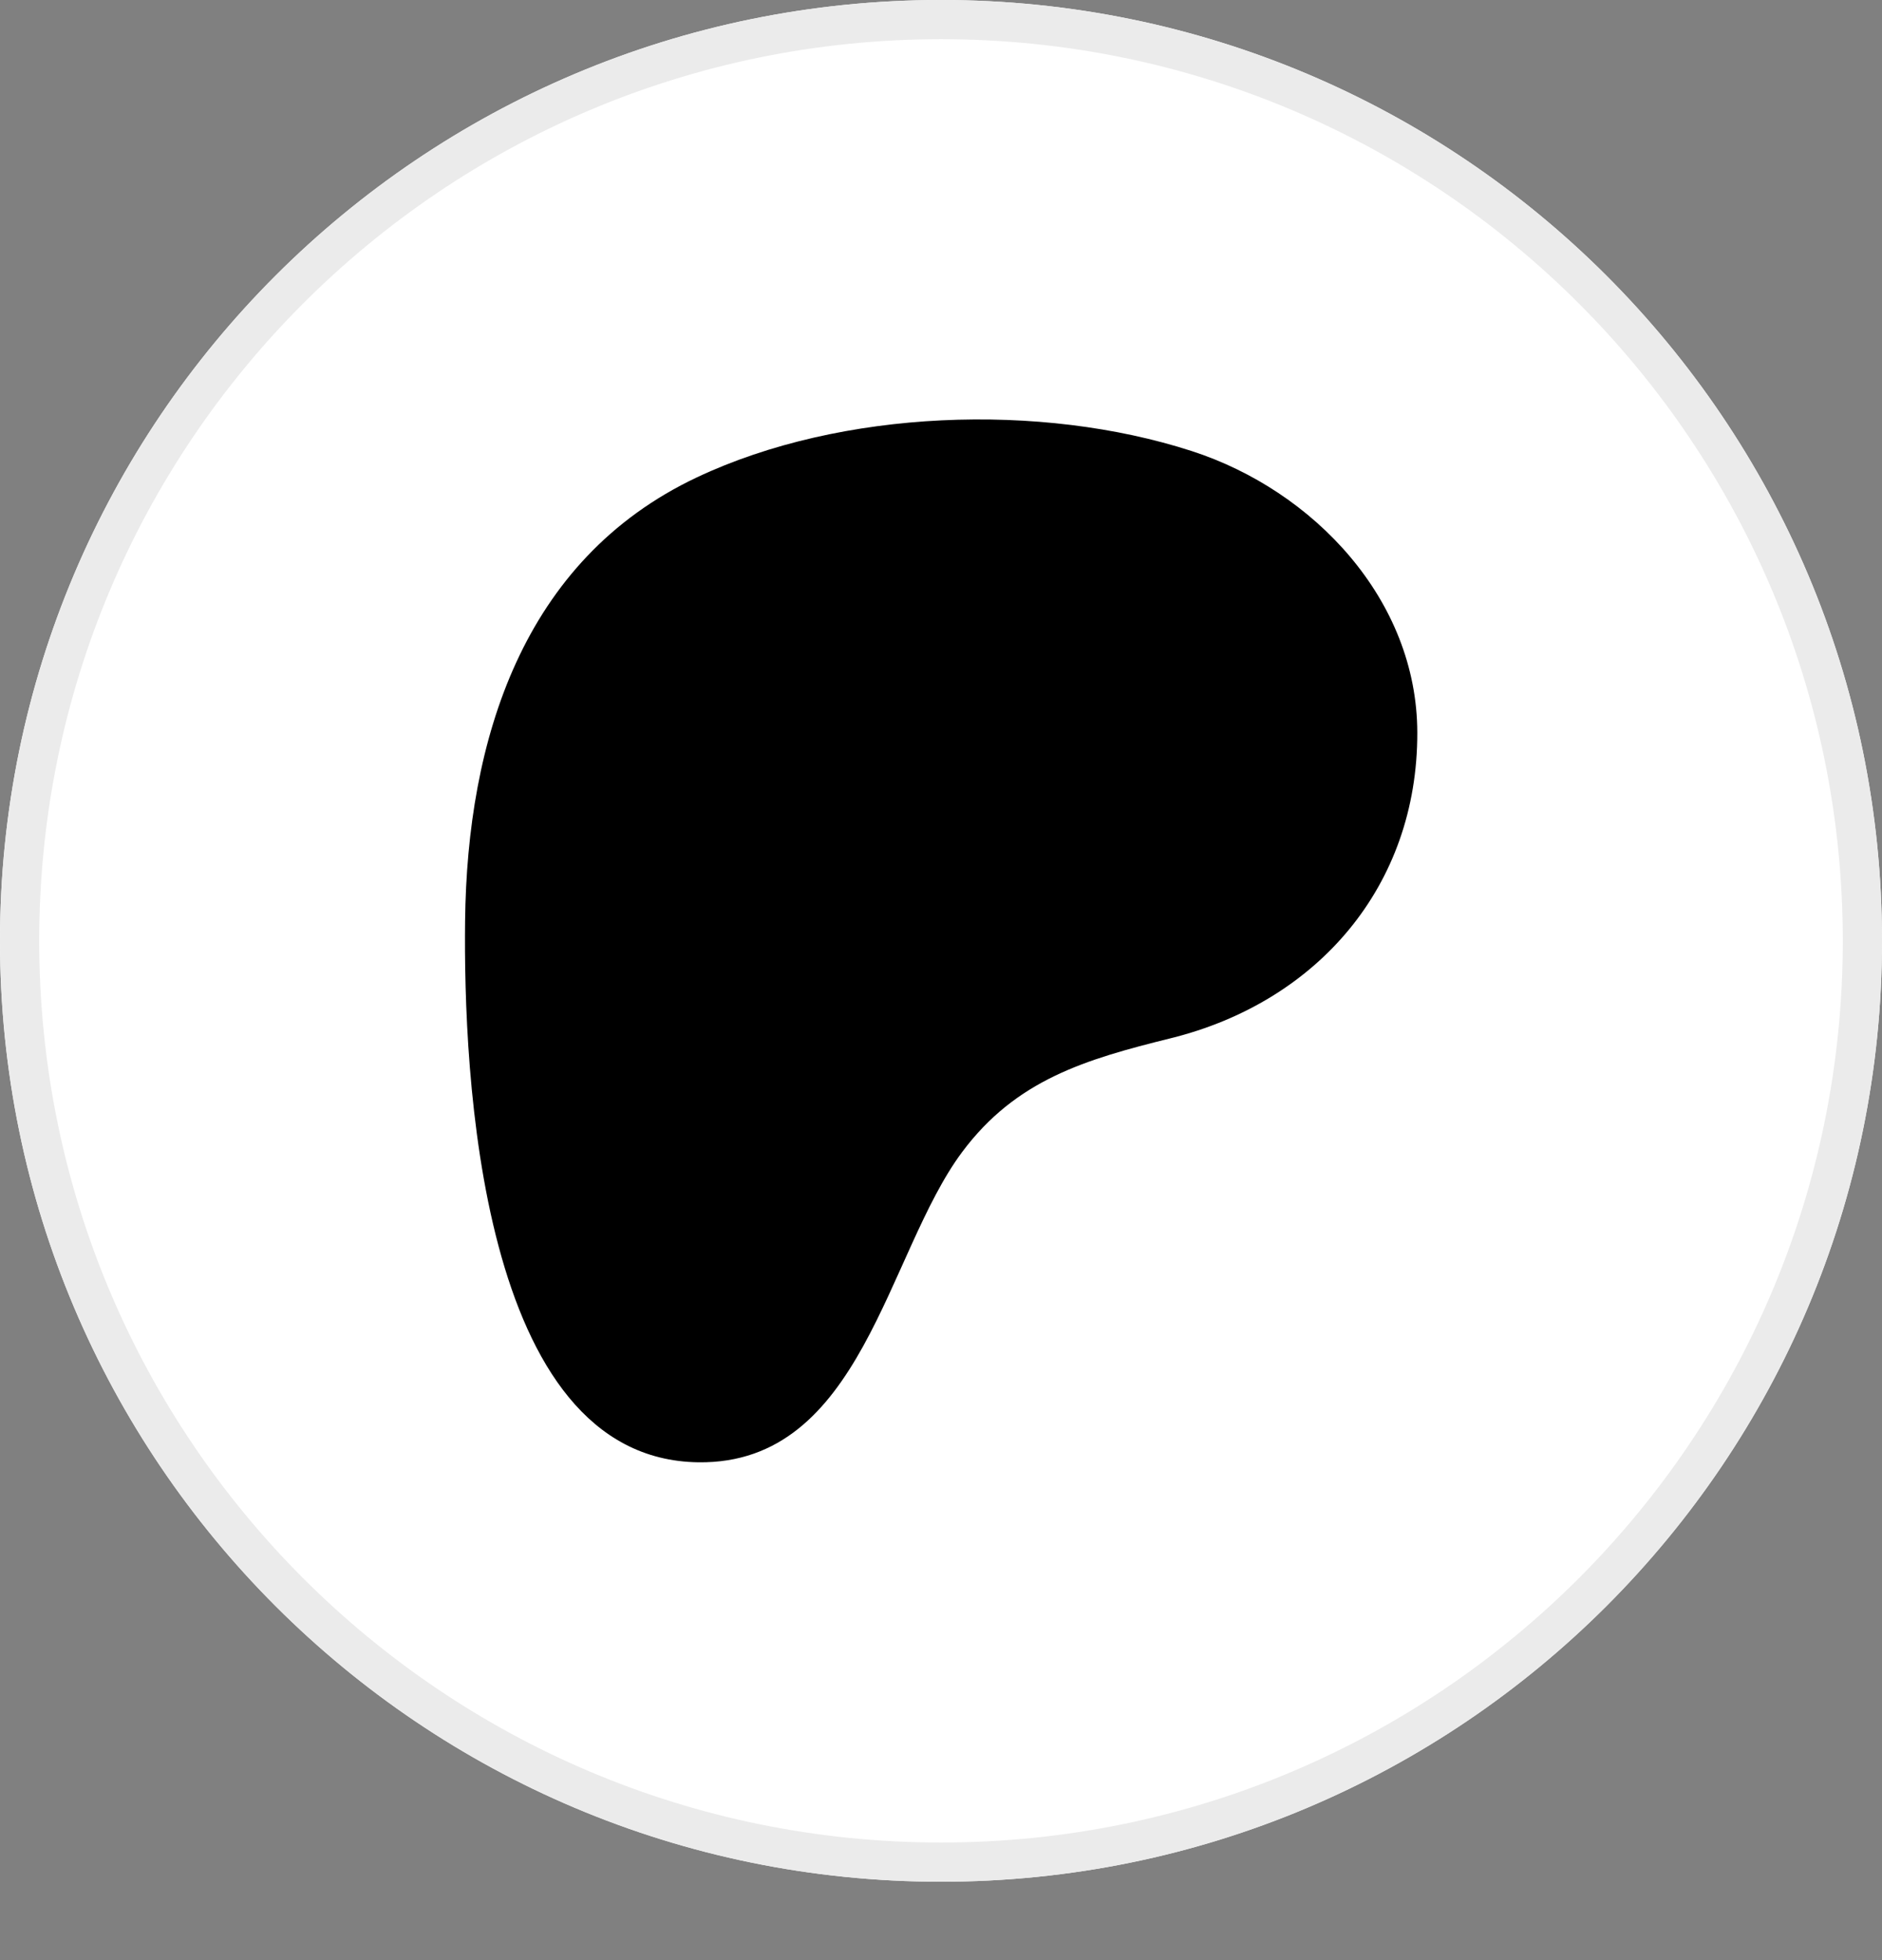
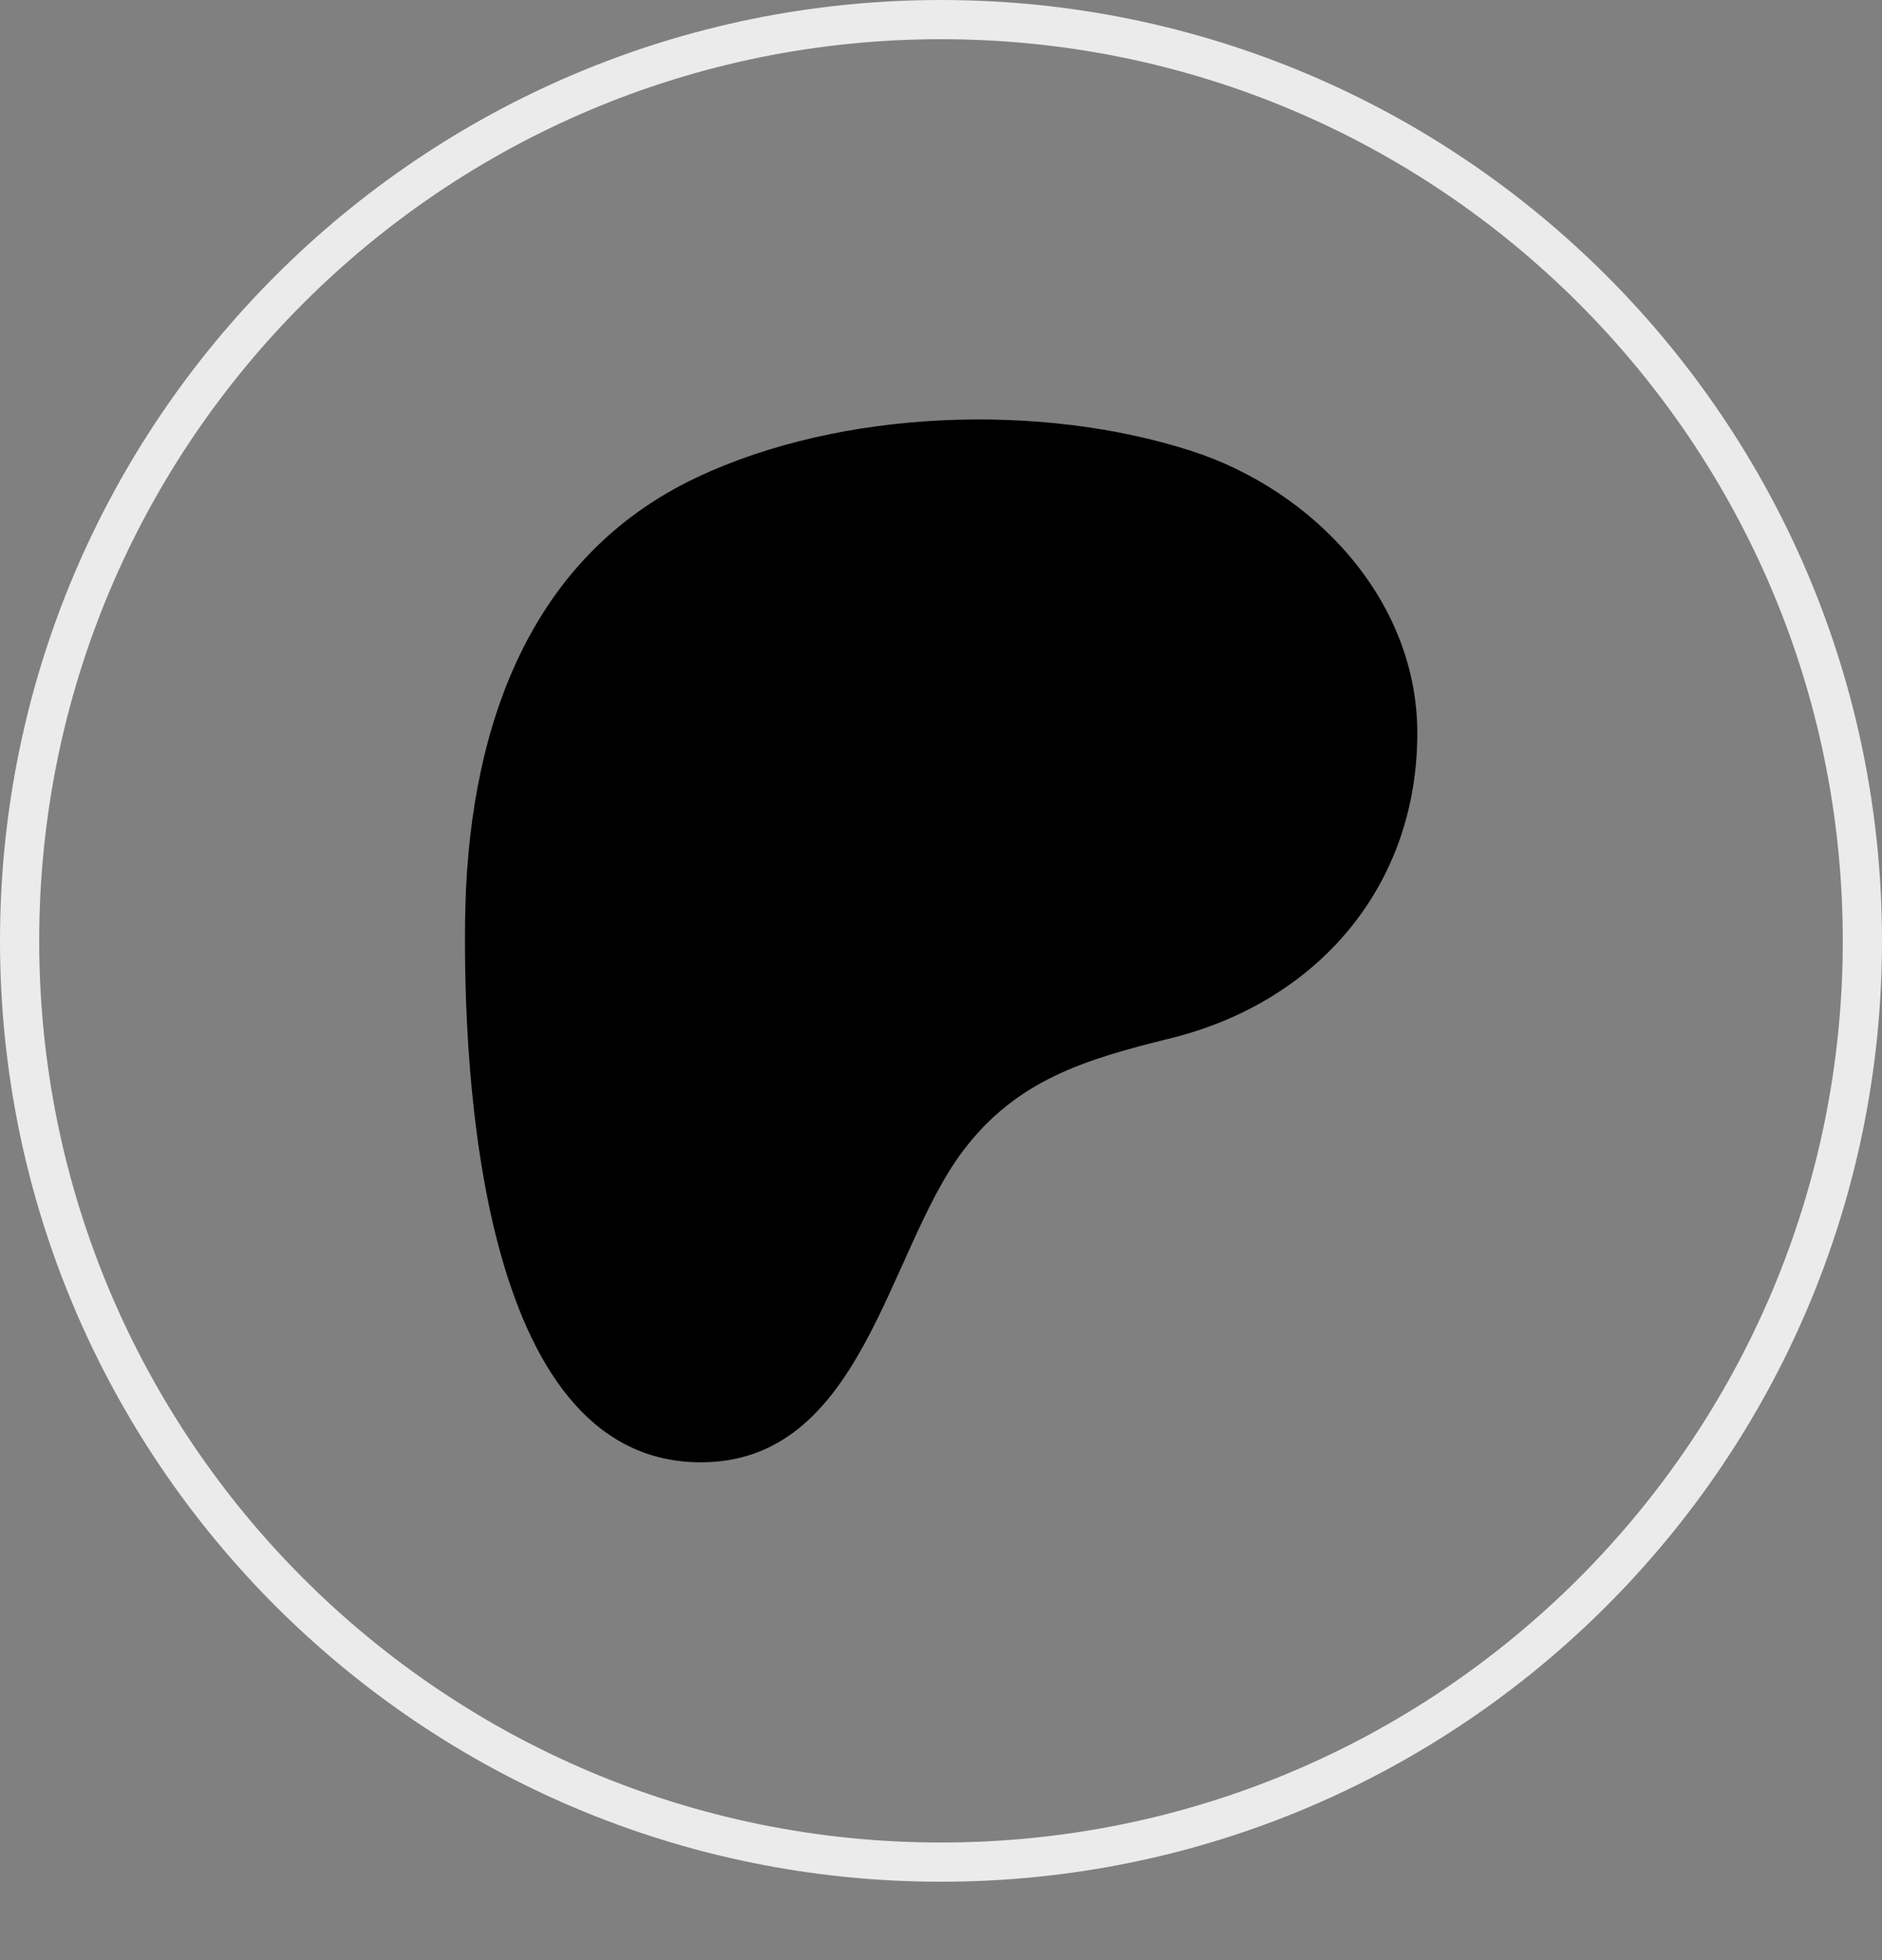
<svg xmlns="http://www.w3.org/2000/svg" width="48" height="50" viewBox="0 0 48 50" fill="none">
  <rect x="0" y="0" width="48" height="50" fill="#808080" stroke="none" />
-   <path d="M48 24C48 10.745 37.255 0 24 0C10.745 0 0 10.745 0 24C0 37.255 10.745 48 24 48C37.255 48 48 37.255 48 24Z" fill="white" />
  <path d="M47.5 24C47.5 11.021 36.979 0.5 24 0.5C11.021 0.5 0.5 11.021 0.5 24C0.5 36.979 11.021 47.5 24 47.5C36.979 47.5 47.5 36.979 47.5 24Z" stroke="#EBEBEB" />
  <path d="M36.148 18.691C36.144 15.294 33.498 12.51 30.395 11.506C26.54 10.259 21.457 10.439 17.776 12.176C13.316 14.281 11.914 18.892 11.862 23.491C11.819 27.271 12.197 37.23 17.814 37.301C21.987 37.353 22.609 31.976 24.54 29.386C25.914 27.543 27.683 27.023 29.86 26.484C33.603 25.557 36.154 22.604 36.148 18.691Z" fill="black" />
</svg>